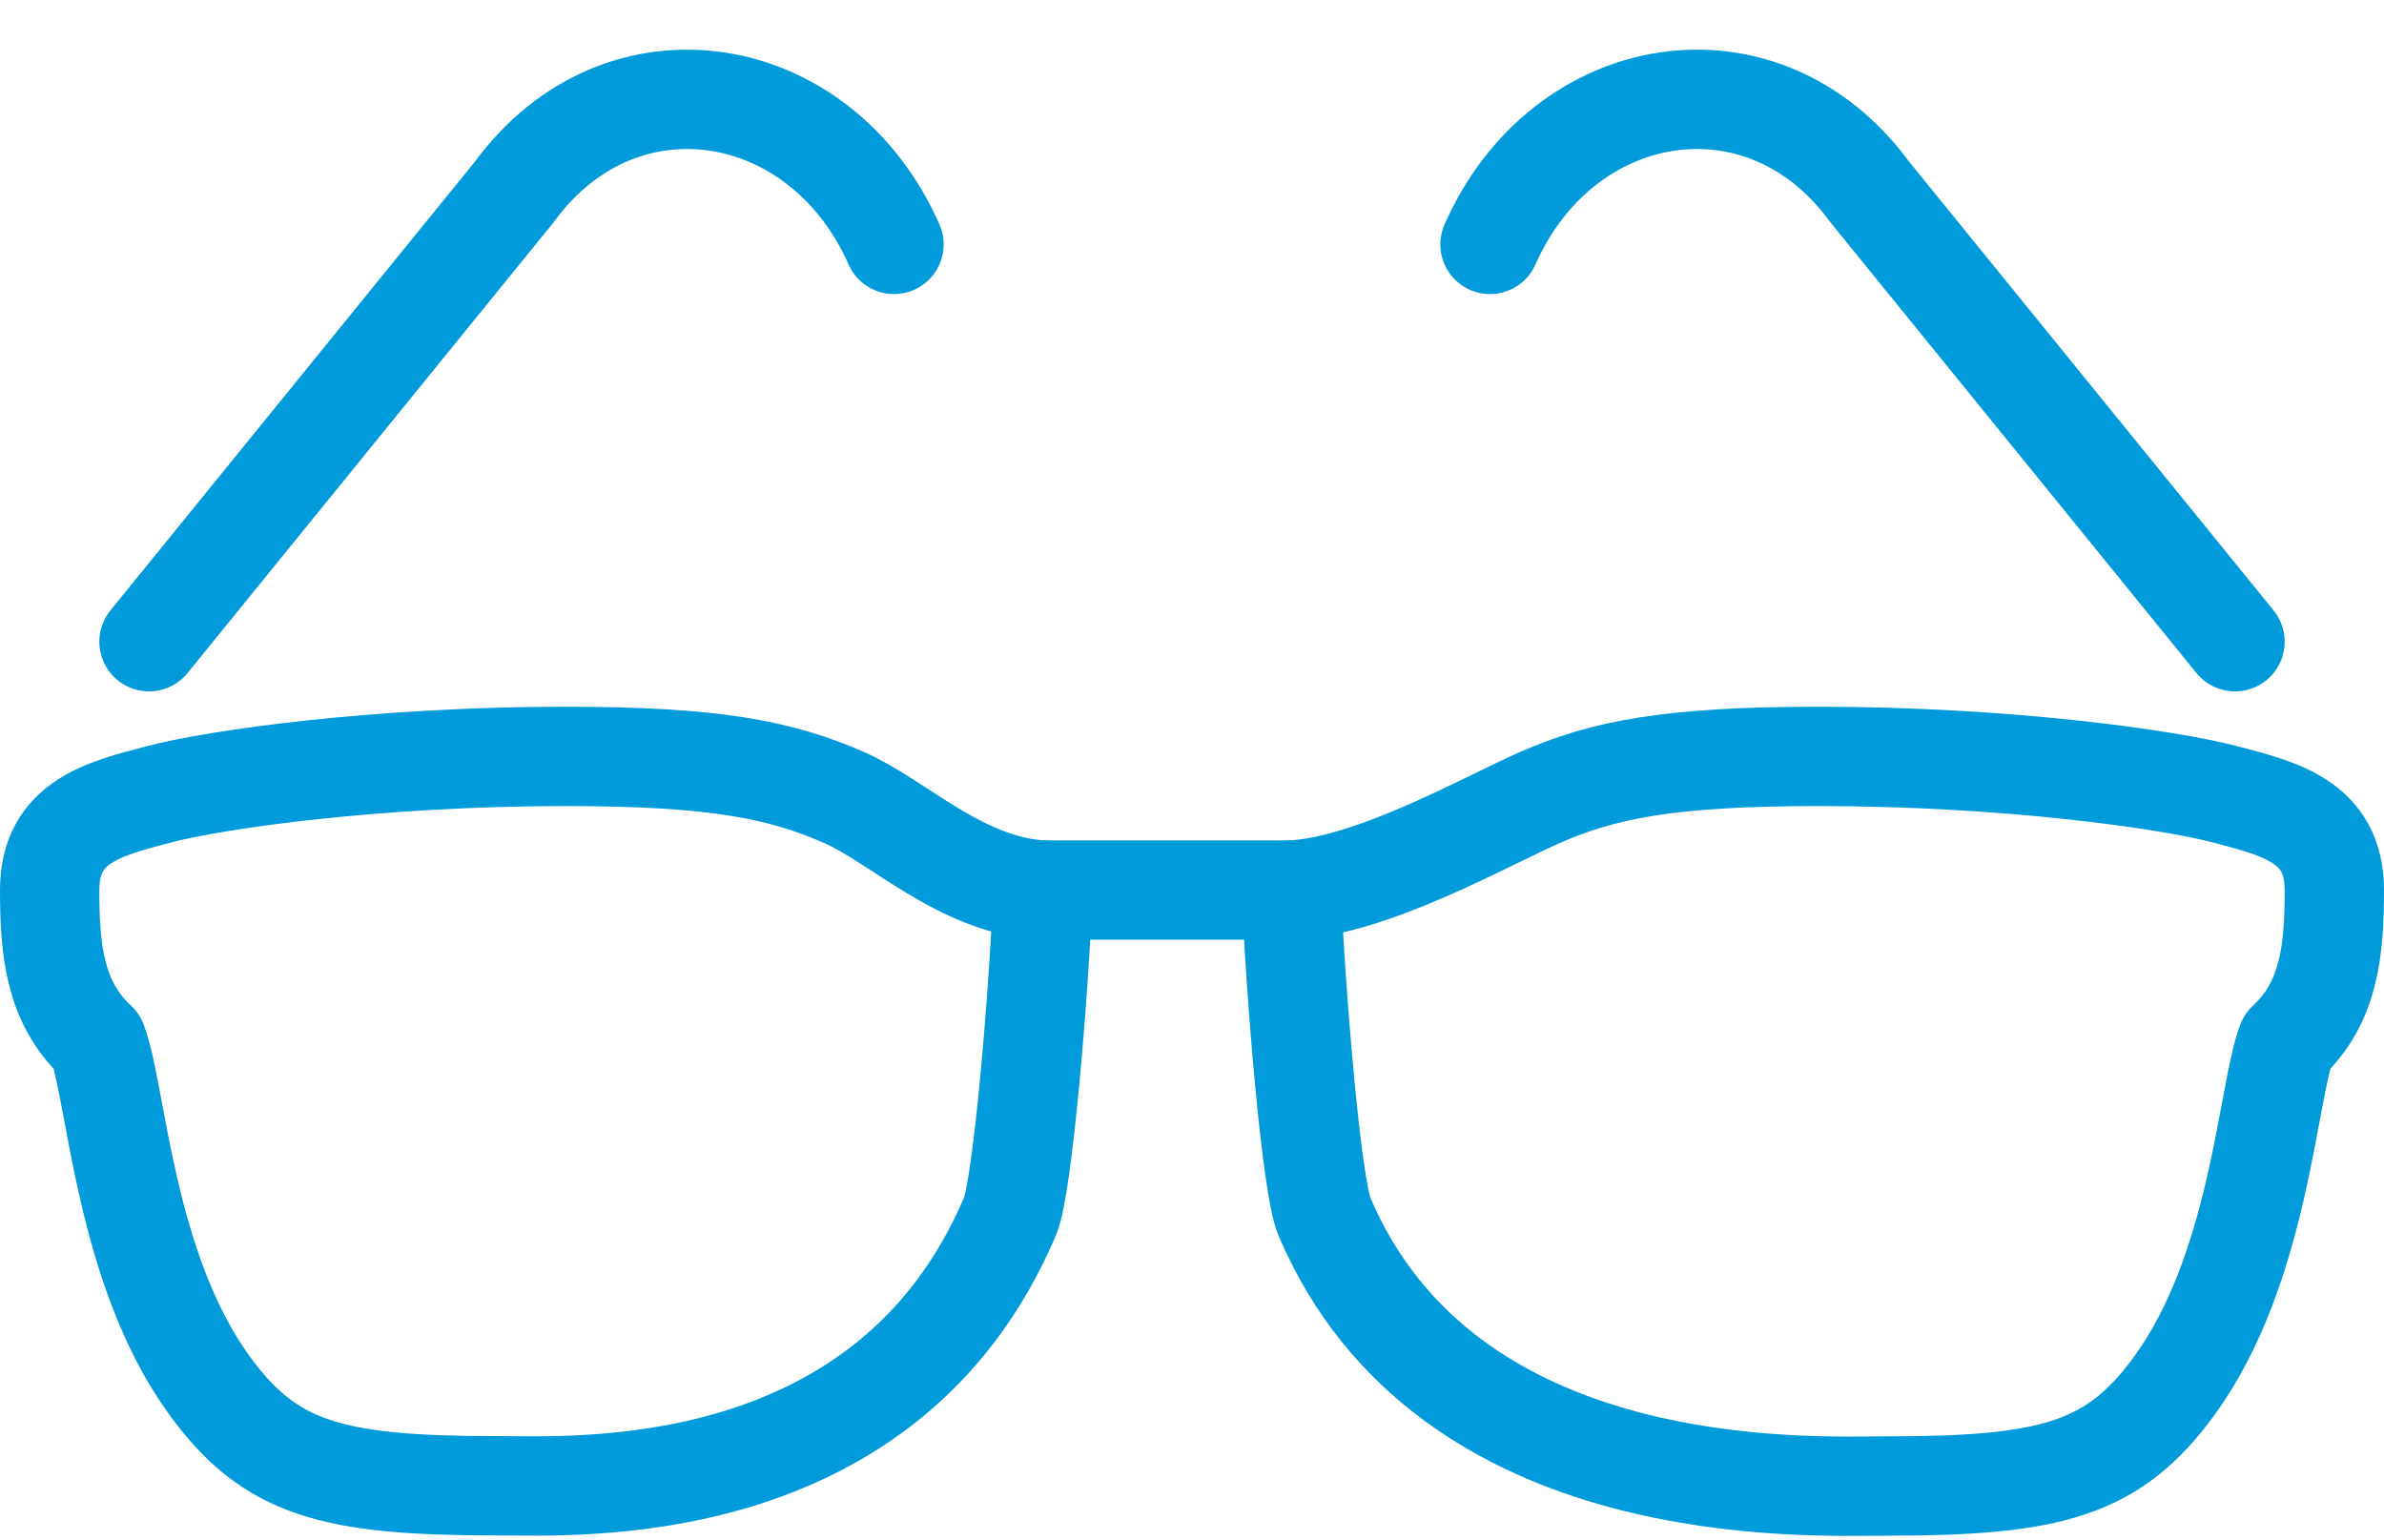
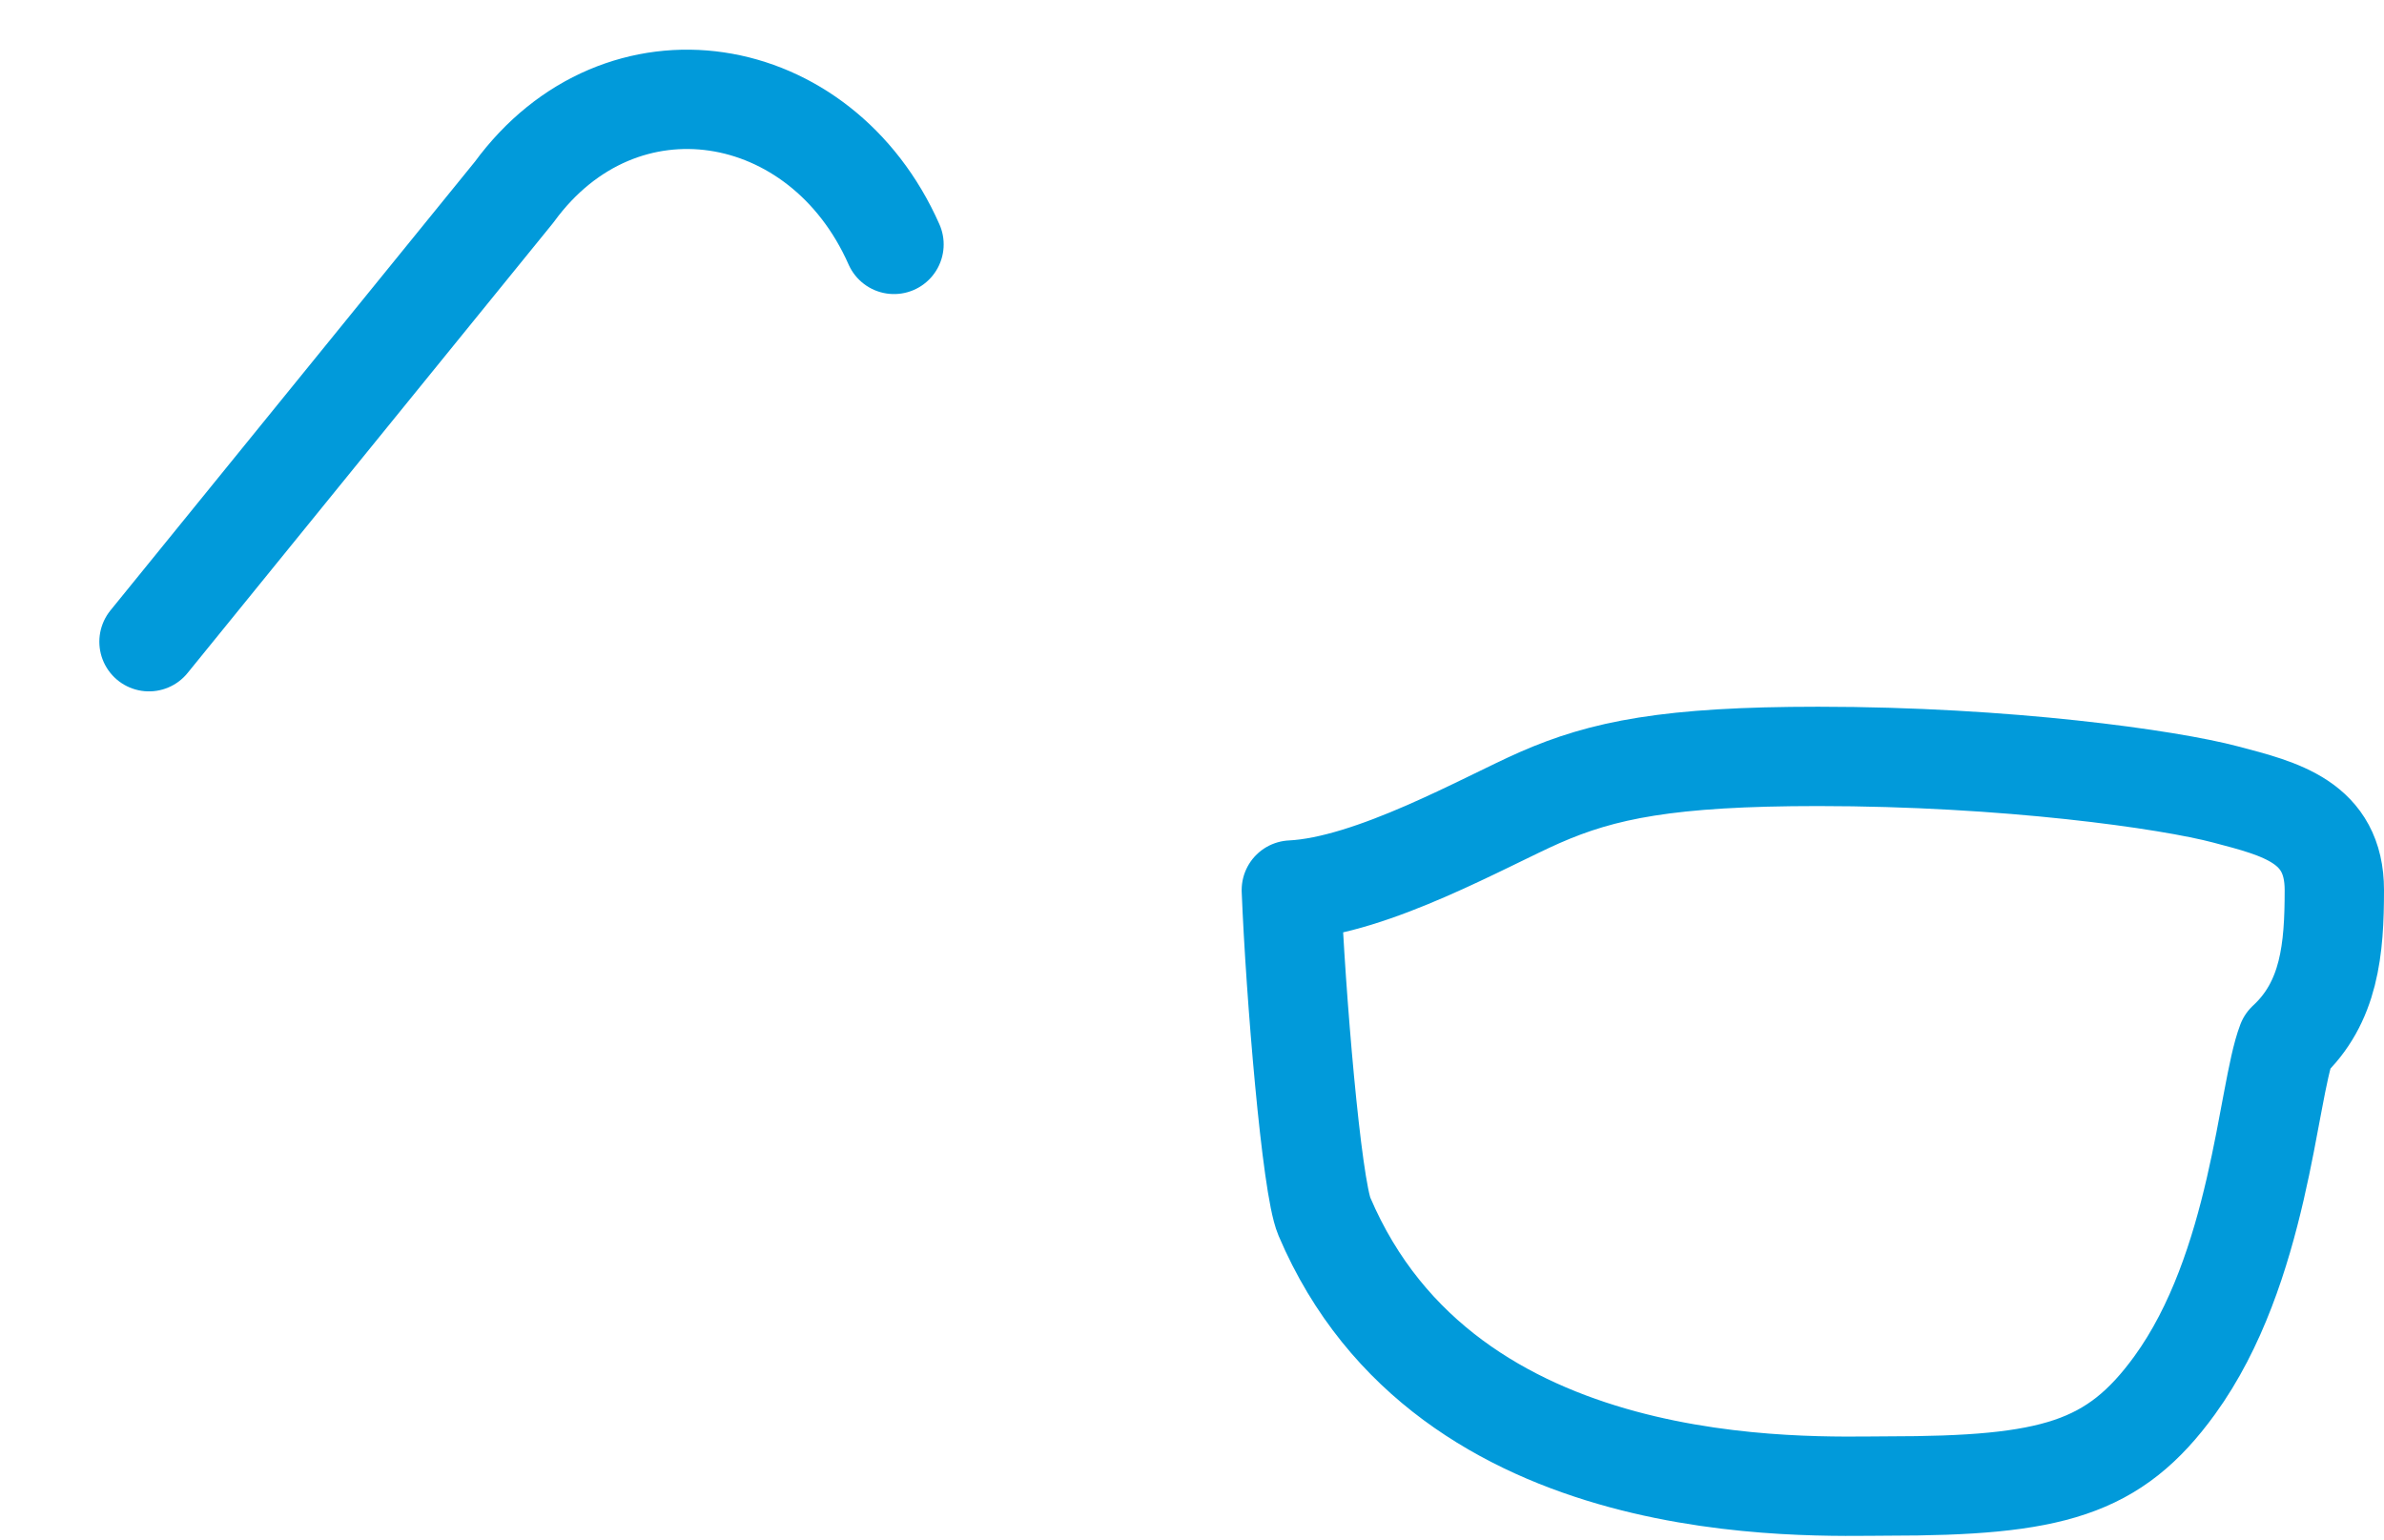
<svg xmlns="http://www.w3.org/2000/svg" width="48px" height="31px" viewBox="0 0 48 31" version="1.1">
  <title>vision</title>
  <g id="Welcome" stroke="none" stroke-width="1" fill="none" fill-rule="evenodd" stroke-linecap="round" stroke-linejoin="round">
    <g id="Homepage-UI" transform="translate(-386, -1623)" stroke="#019ADA" stroke-width="2">
      <g id="vision" transform="translate(387, 1625)">
-         <path d="M20,15.921 C18.368,15.841 17.088,14.538 16,14.06 C14.729,13.502 13.404,13.23 10.393,13.23 C6.596,13.23 3.335,13.692 2.184,13.998 C1.093,14.286 0,14.546 0,15.921 C0,17.104 0.093,18.184 0.957,18.981 C1.351,20.008 1.505,23.537 3.215,25.893 C4.439,27.578 5.682,27.916 9,27.916 C10.583,27.916 16.868,28.291 19.335,22.494 C19.594,21.884 19.917,18.004 20,15.921 Z" id="Stroke-1" />
        <path d="M2,10.921 L9.354,1.866 C11.499,-1.072 15.529,-0.406 17,2.921" id="Stroke-3" />
        <path d="M25,15.921 C26.632,15.841 28.912,14.538 30,14.06 C31.271,13.502 32.596,13.23 35.607,13.23 C39.404,13.23 42.665,13.692 43.816,13.998 C44.907,14.286 46,14.546 46,15.921 C46,17.104 45.907,18.184 45.043,18.981 C44.649,20.008 44.495,23.537 42.785,25.893 C41.561,27.578 40.318,27.921 37,27.921 C35.417,27.921 28.132,28.291 25.665,22.494 C25.406,21.884 25.083,18.004 25,15.921 Z" id="Stroke-5" />
-         <path d="M44,10.921 L36.646,1.866 C34.501,-1.072 30.47,-0.406 29,2.921" id="Stroke-7" />
-         <line x1="20" y1="15.921" x2="25" y2="15.921" id="Stroke-9" />
      </g>
    </g>
  </g>
</svg>